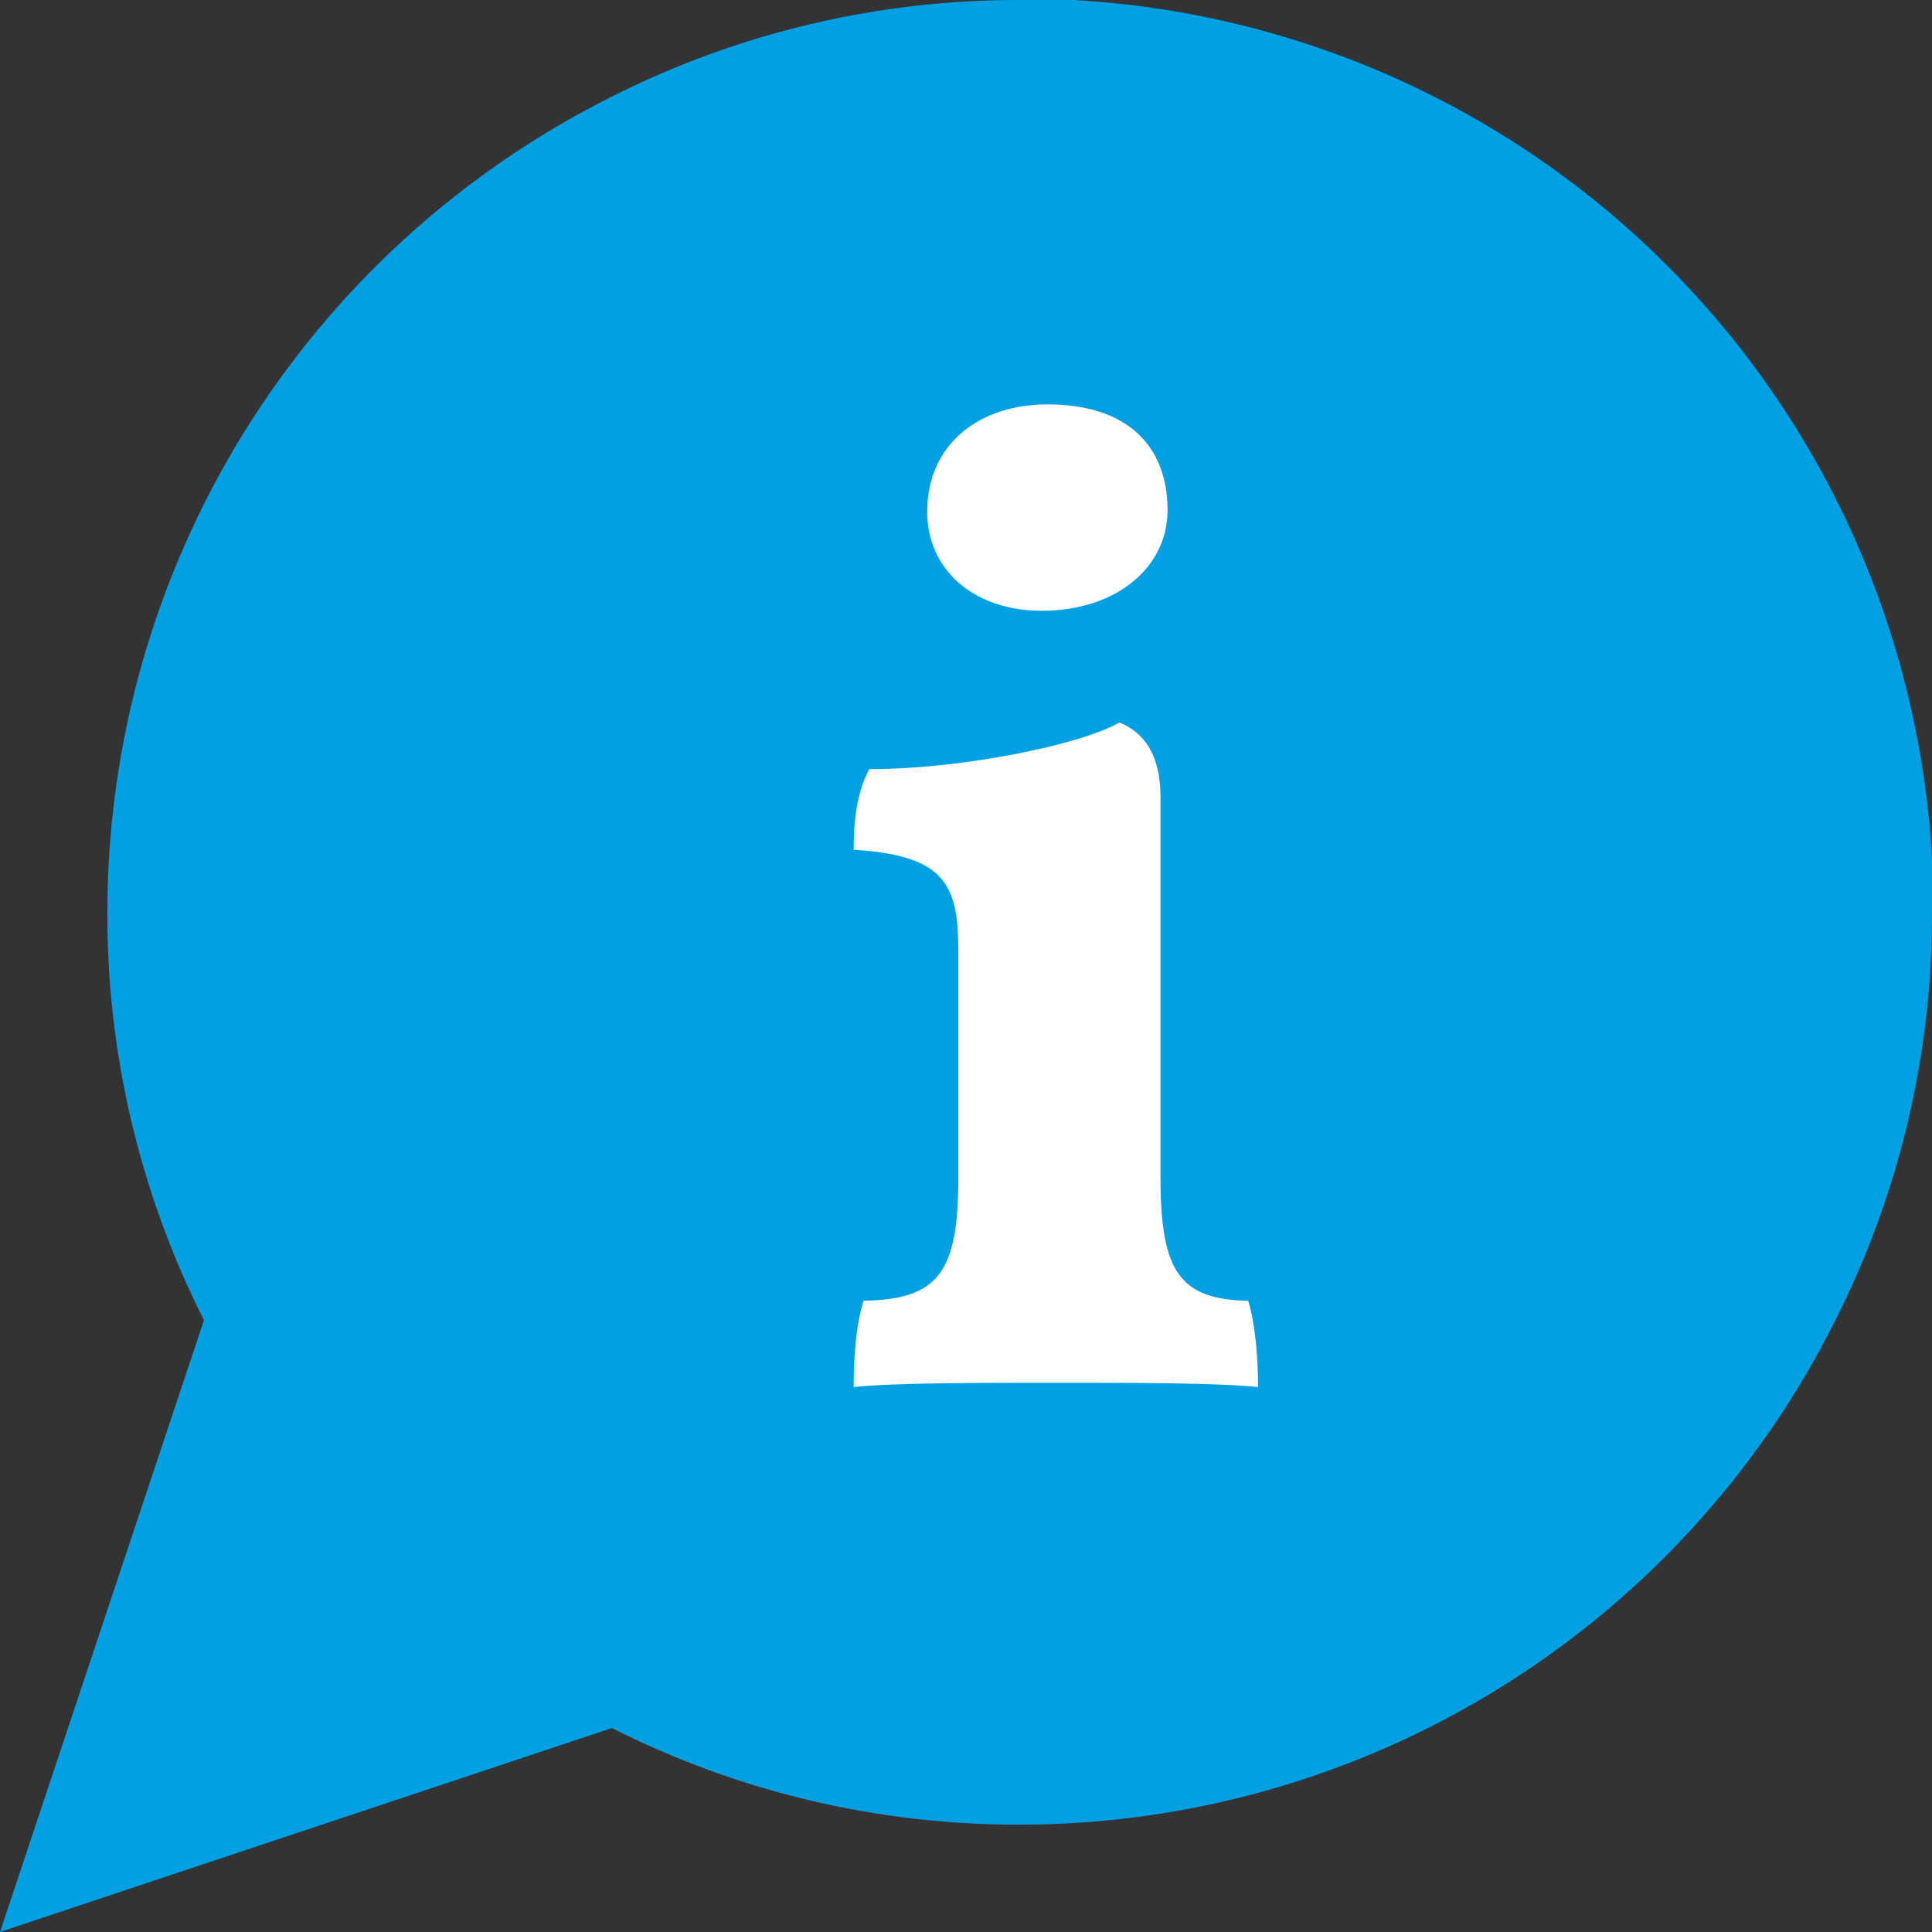
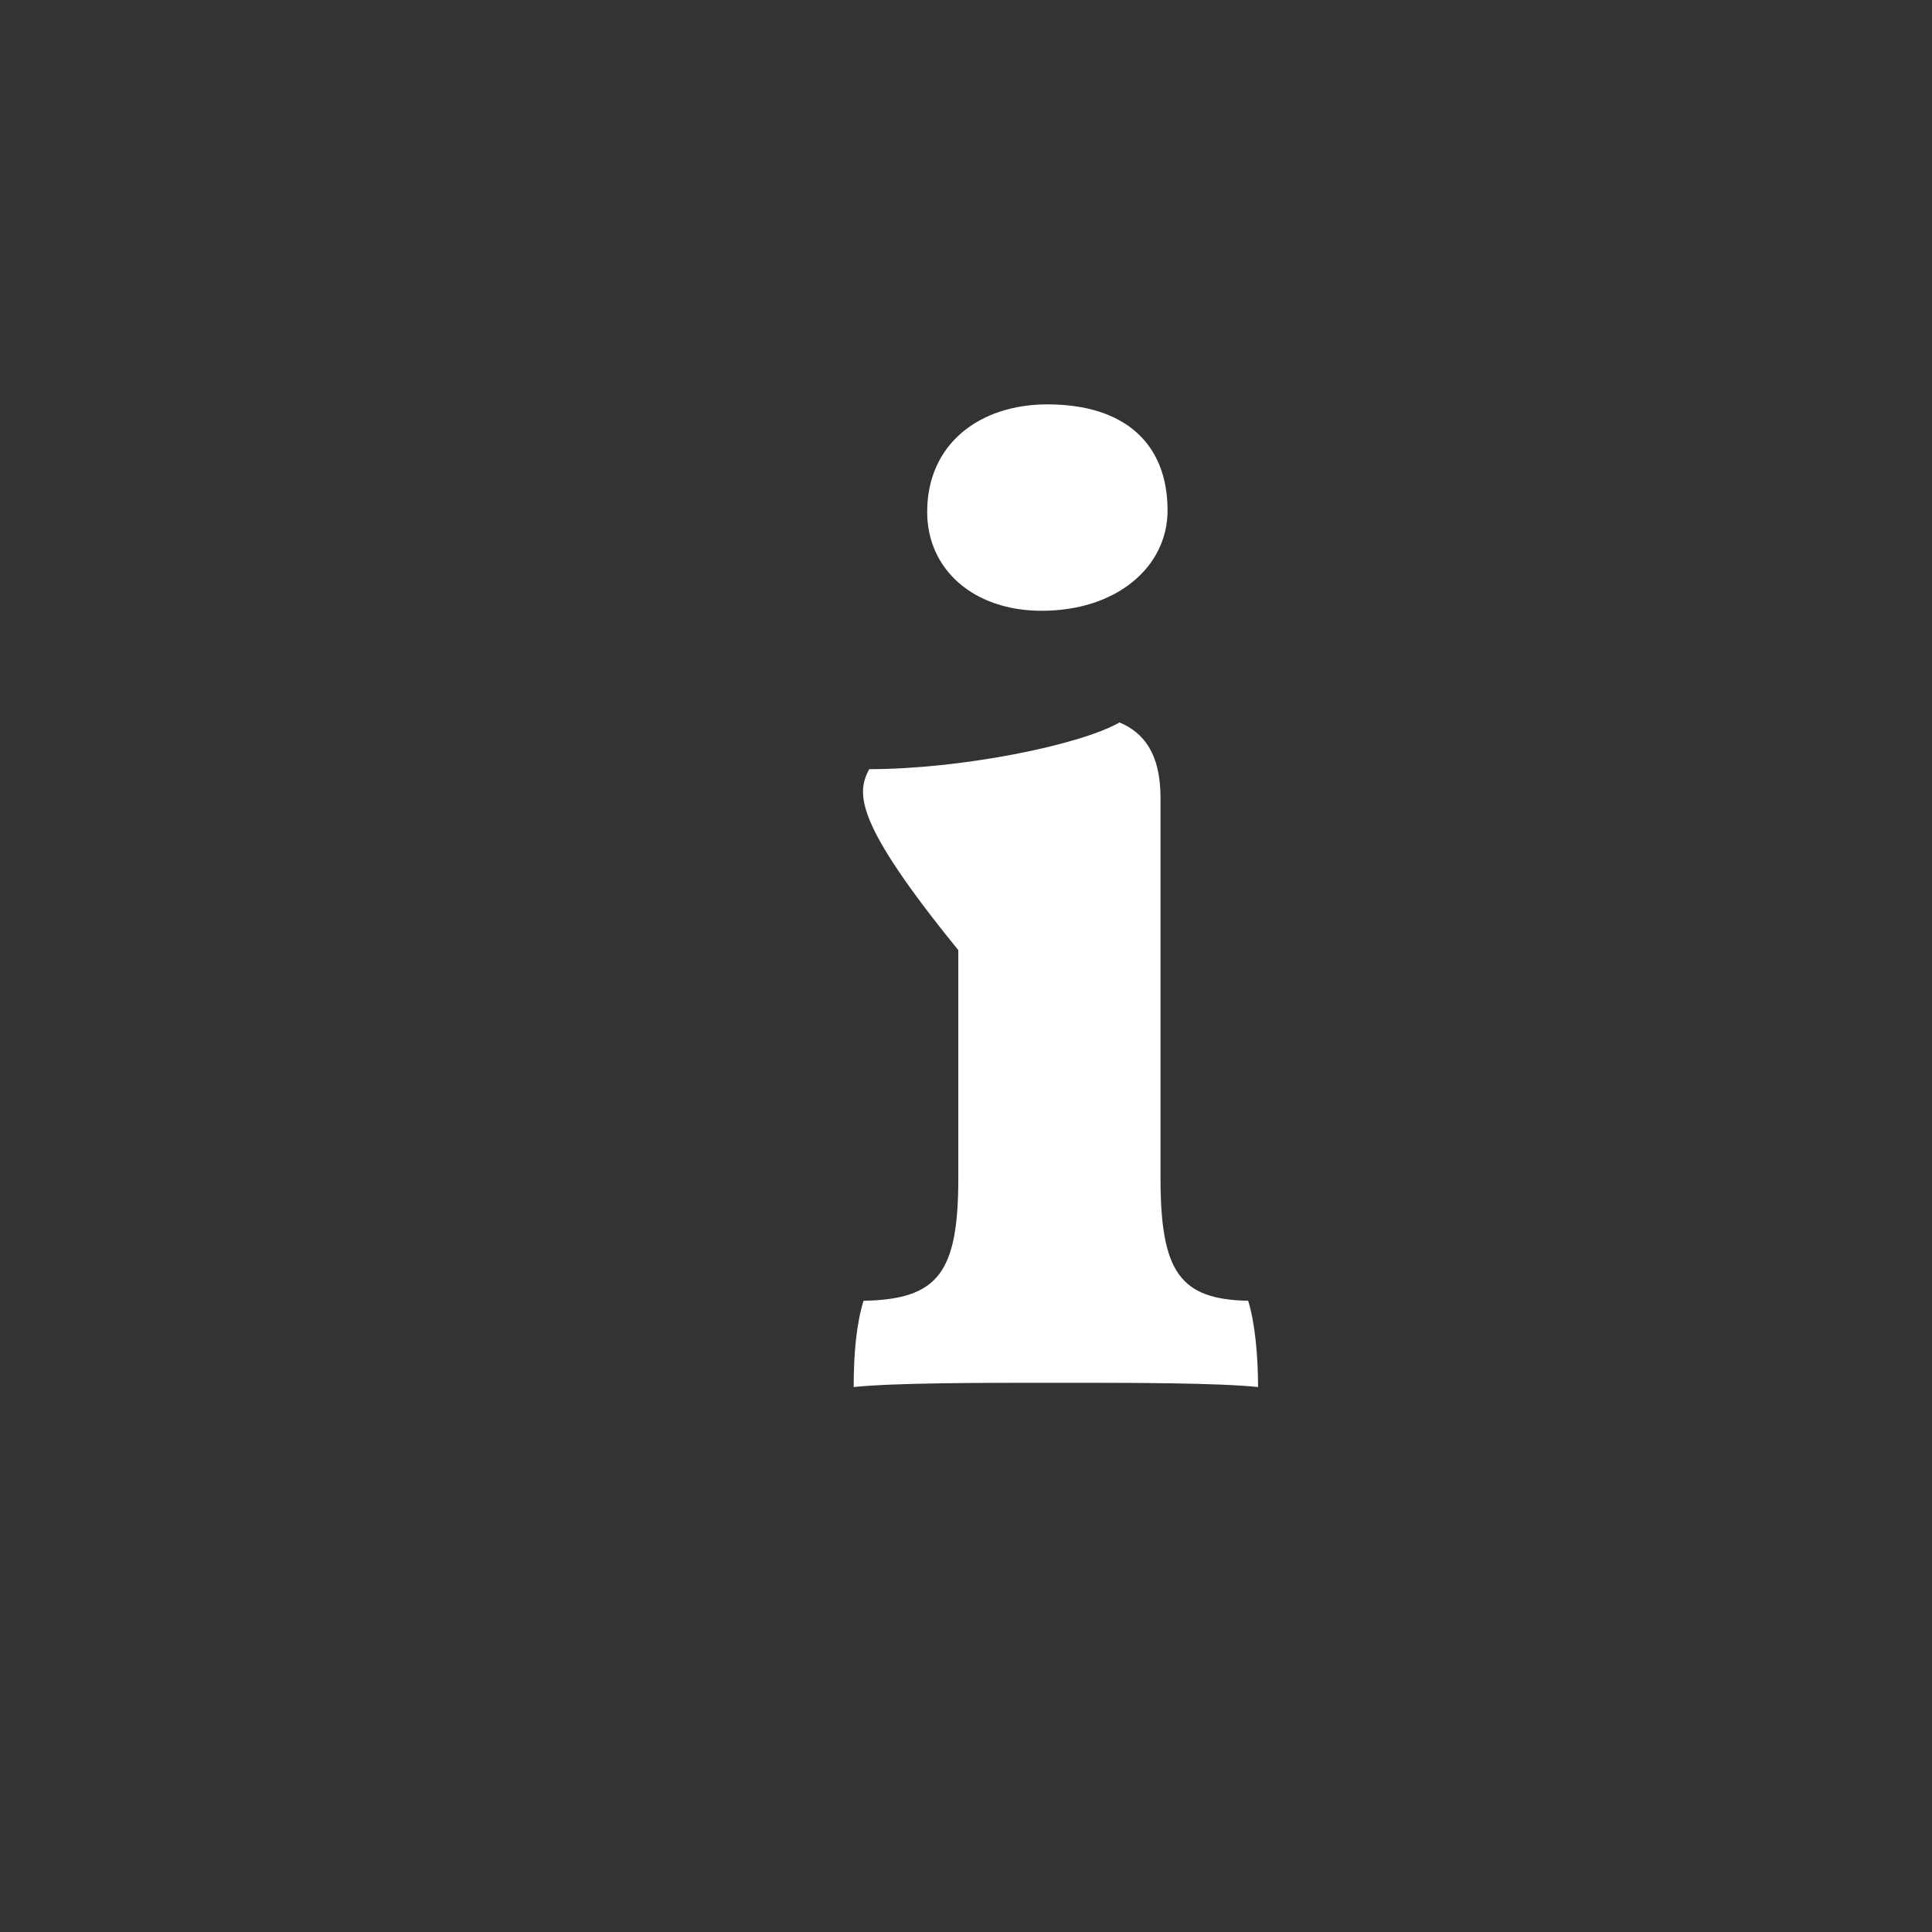
<svg xmlns="http://www.w3.org/2000/svg" width="43" height="43" viewBox="0 0 43 43" fill="none">
  <rect x="0" y="0" width="43" height="43" fill="#333333" stroke="none" />
-   <path d="M43 20.306C43.008 23.459 42.272 26.569 40.85 29.383C39.164 32.756 36.573 35.593 33.367 37.575C30.16 39.559 26.465 40.61 22.694 40.611C19.541 40.619 16.431 39.883 13.617 38.461L0 43L4.539 29.383C3.117 26.569 2.381 23.459 2.389 20.306C2.39 16.535 3.441 12.84 5.424 9.633C7.408 6.427 10.244 3.836 13.617 2.15C16.431 0.729 19.541 -0.008 22.694 6.80548e-05H23.889C28.868 0.275 33.571 2.376 37.097 5.903C40.624 9.429 42.725 14.132 43 19.111V20.306Z" fill="#00A0E3" />
-   <path d="M23.185 13.594C21.675 13.594 20.636 12.682 20.636 11.392C20.636 9.881 21.801 9 23.311 9C25.042 9 25.986 9.881 25.986 11.36C25.986 12.619 24.853 13.594 23.185 13.594ZM19 30.871C19 30.115 19.063 29.454 19.22 28.951C20.888 28.92 21.329 28.322 21.329 26.213V21.147C21.329 19.668 21.014 19.038 19 18.913C19 18.283 19.063 17.654 19.346 17.119C21.392 17.119 24.035 16.584 24.916 16.08C25.451 16.301 25.829 16.773 25.829 17.748V26.213C25.829 28.322 26.269 28.92 27.78 28.951C27.937 29.454 28 30.21 28 30.871C27.087 30.776 25.199 30.776 23.532 30.776C21.801 30.776 19.913 30.776 19 30.871Z" fill="white" />
+   <path d="M23.185 13.594C21.675 13.594 20.636 12.682 20.636 11.392C20.636 9.881 21.801 9 23.311 9C25.042 9 25.986 9.881 25.986 11.36C25.986 12.619 24.853 13.594 23.185 13.594ZM19 30.871C19 30.115 19.063 29.454 19.22 28.951C20.888 28.92 21.329 28.322 21.329 26.213V21.147C19 18.283 19.063 17.654 19.346 17.119C21.392 17.119 24.035 16.584 24.916 16.08C25.451 16.301 25.829 16.773 25.829 17.748V26.213C25.829 28.322 26.269 28.92 27.78 28.951C27.937 29.454 28 30.21 28 30.871C27.087 30.776 25.199 30.776 23.532 30.776C21.801 30.776 19.913 30.776 19 30.871Z" fill="white" />
</svg>